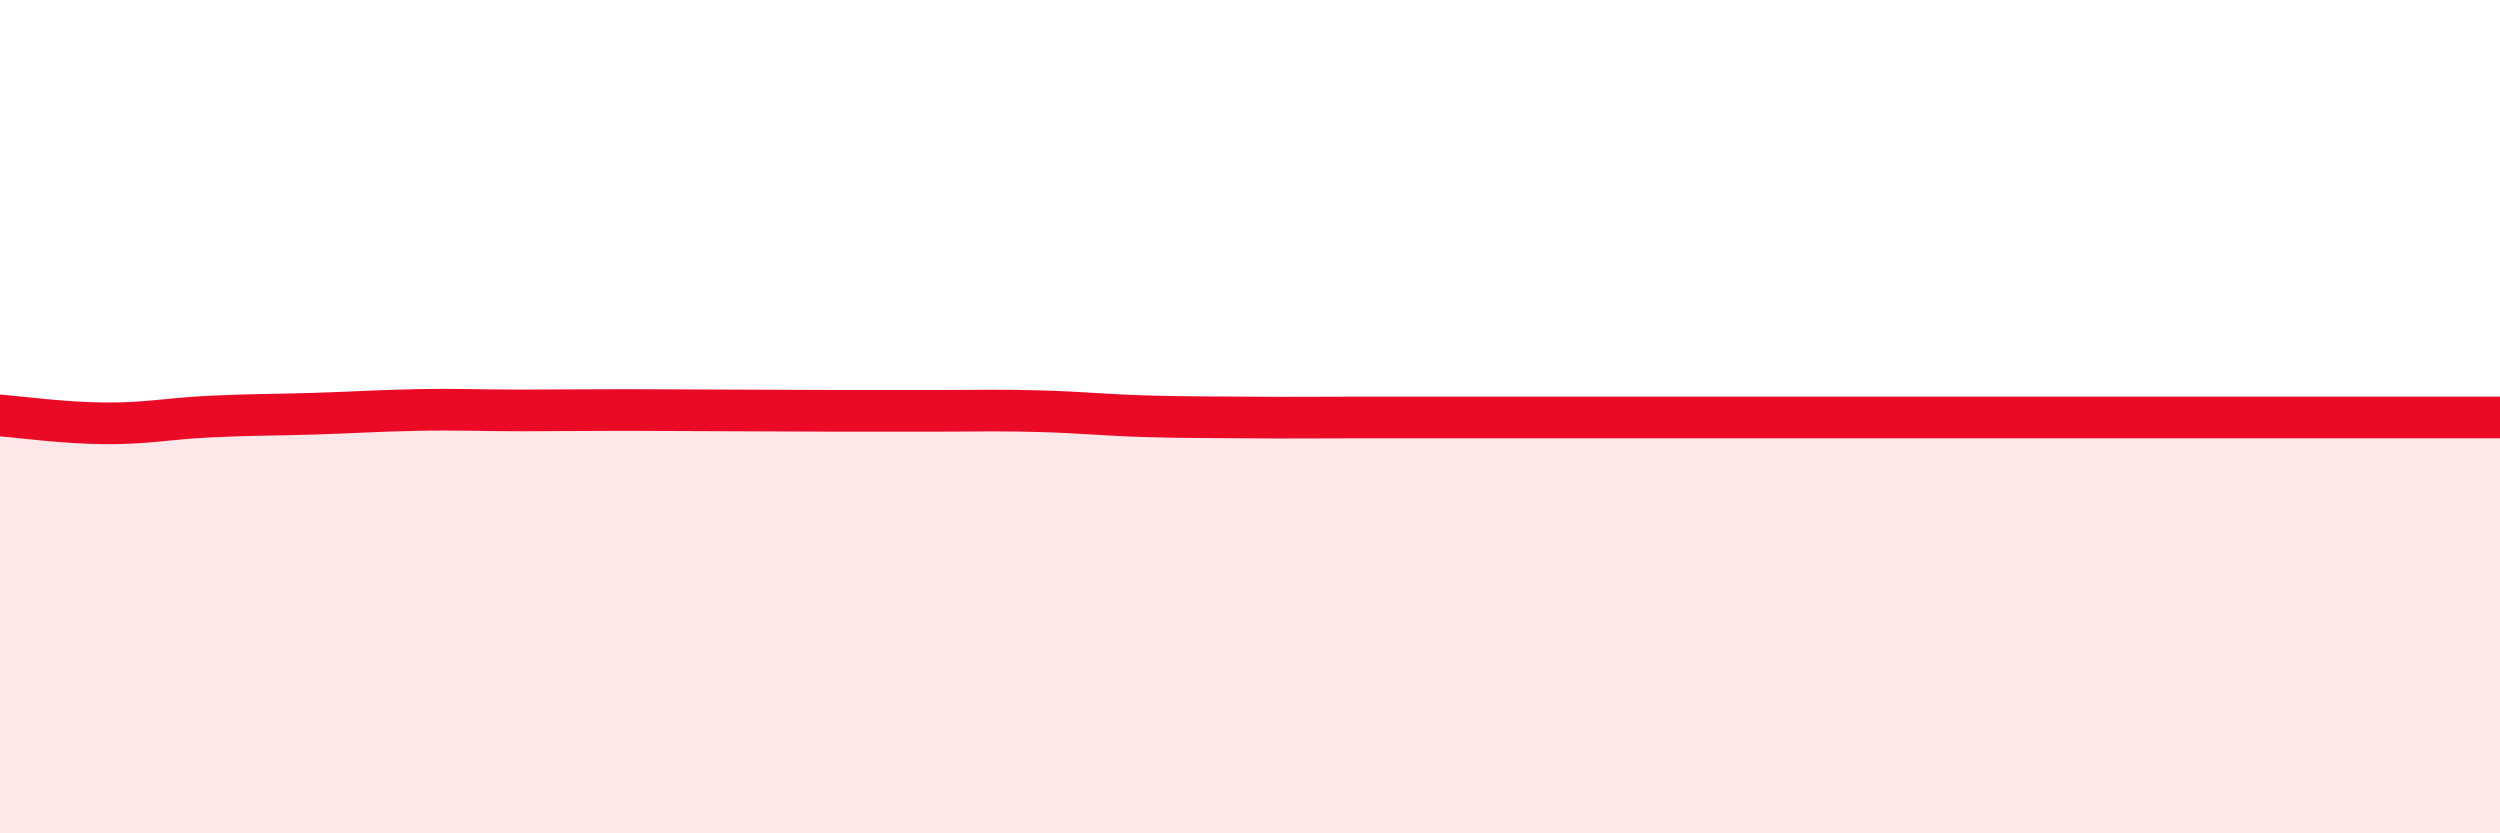
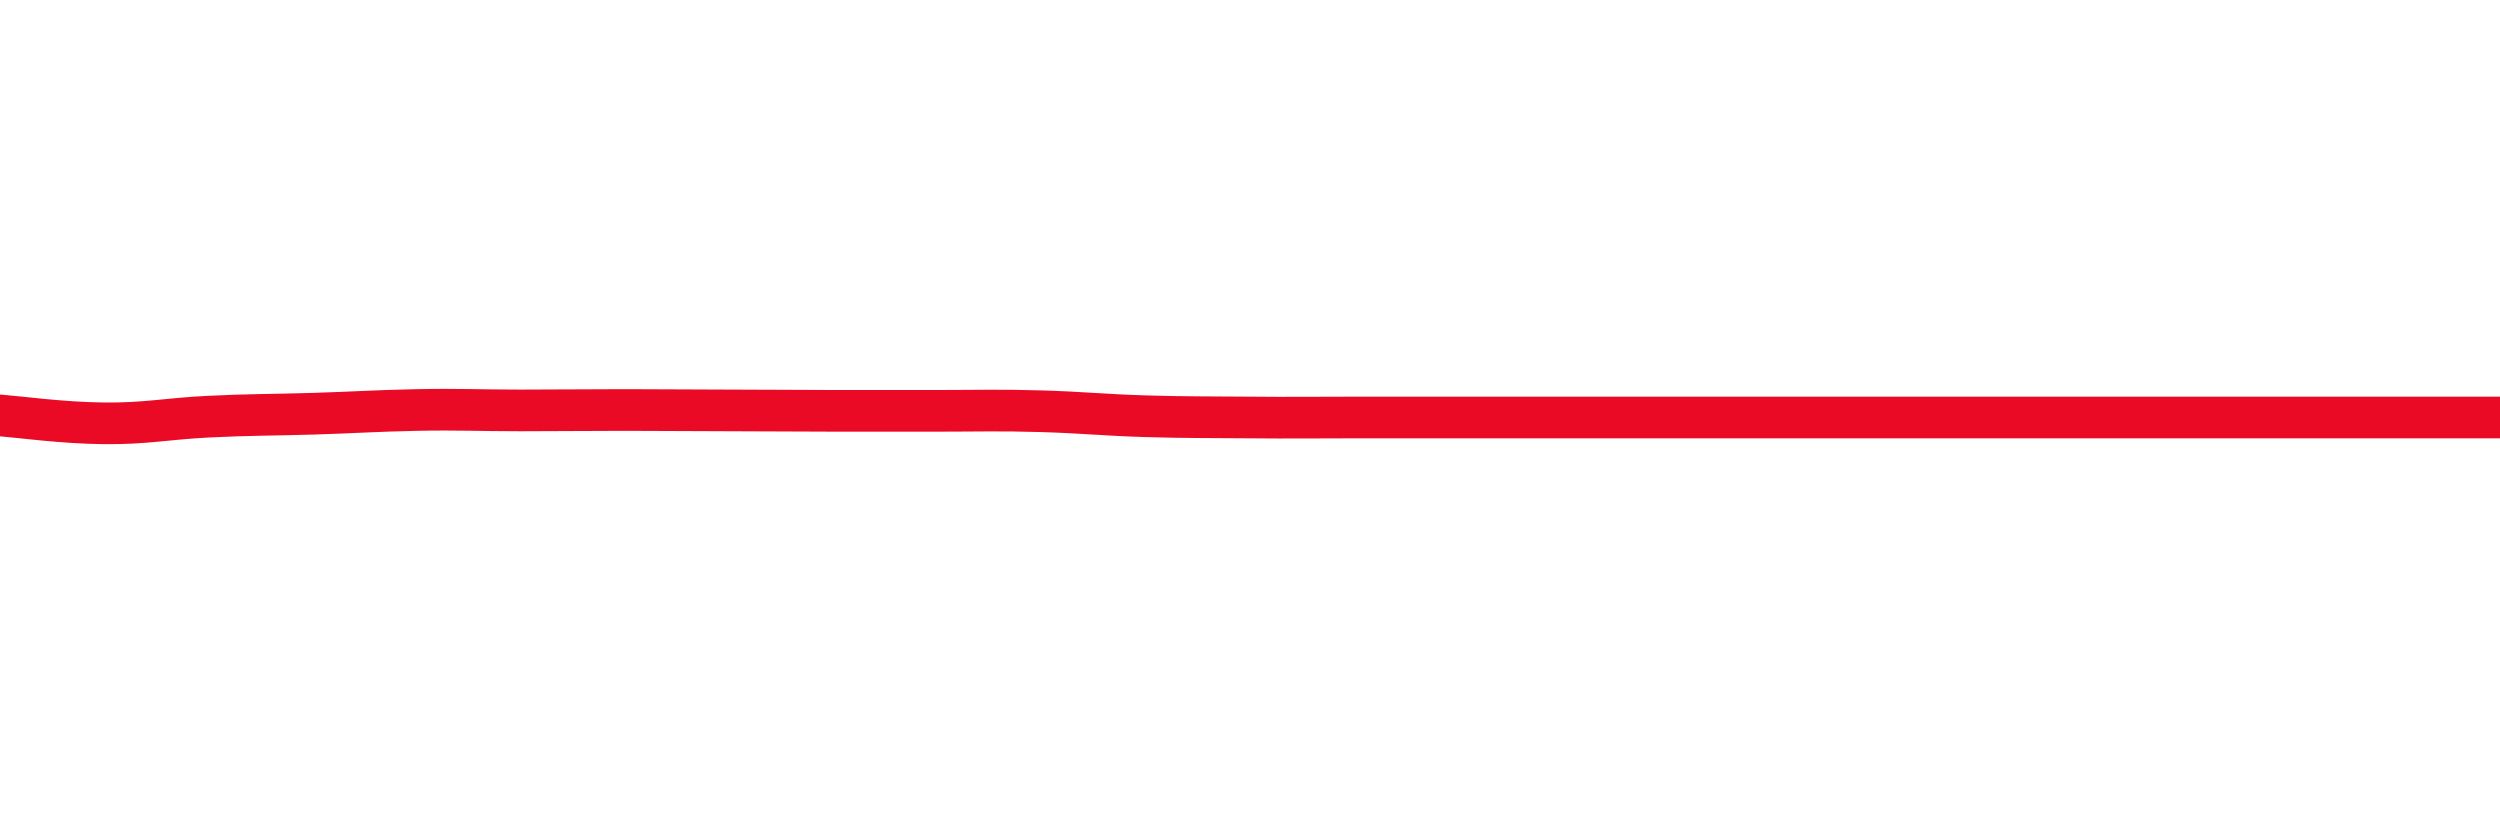
<svg xmlns="http://www.w3.org/2000/svg" width="60" height="20" viewBox="0 0 60 20">
-   <path d="M 0,9.97 C 0.5,10.01 1.5,10.15 2.5,10.16 C 3.5,10.17 4,10.05 5,10 C 6,9.95 6.5,9.96 7.5,9.93 C 8.5,9.9 9,9.86 10,9.84 C 11,9.82 11.5,9.85 12.5,9.85 C 13.5,9.85 14,9.84 15,9.84 C 16,9.84 16.5,9.85 17.5,9.85 C 18.5,9.85 19,9.86 20,9.86 C 21,9.86 21.5,9.86 22.5,9.86 C 23.5,9.86 24,9.84 25,9.87 C 26,9.9 26.5,9.96 27.5,9.99 C 28.5,10.02 29,10.01 30,10.02 C 31,10.03 31.5,10.02 32.5,10.02 C 33.5,10.02 34,10.02 35,10.02 C 36,10.02 36.5,10.02 37.5,10.02 C 38.5,10.02 39,10.02 40,10.02 C 41,10.02 41.5,10.02 42.5,10.02 C 43.5,10.02 44,10.02 45,10.02 C 46,10.02 46.5,10.02 47.5,10.02 C 48.5,10.02 49,10.02 50,10.02 C 51,10.02 51.5,10.02 52.5,10.02 C 53.5,10.02 53.5,10.02 55,10.02 C 56.5,10.02 59,10.02 60,10.02L60 20L0 20Z" fill="#EB0A25" opacity="0.1" stroke-linecap="round" stroke-linejoin="round" />
  <path d="M 0,9.97 C 0.5,10.01 1.5,10.15 2.5,10.16 C 3.5,10.17 4,10.05 5,10 C 6,9.95 6.5,9.96 7.5,9.93 C 8.5,9.9 9,9.86 10,9.84 C 11,9.82 11.5,9.85 12.5,9.85 C 13.5,9.85 14,9.84 15,9.84 C 16,9.84 16.5,9.85 17.5,9.85 C 18.5,9.85 19,9.86 20,9.86 C 21,9.86 21.5,9.86 22.5,9.86 C 23.5,9.86 24,9.84 25,9.87 C 26,9.9 26.5,9.96 27.5,9.99 C 28.5,10.02 29,10.01 30,10.02 C 31,10.03 31.5,10.02 32.5,10.02 C 33.5,10.02 34,10.02 35,10.02 C 36,10.02 36.5,10.02 37.5,10.02 C 38.5,10.02 39,10.02 40,10.02 C 41,10.02 41.5,10.02 42.5,10.02 C 43.5,10.02 44,10.02 45,10.02 C 46,10.02 46.5,10.02 47.5,10.02 C 48.5,10.02 49,10.02 50,10.02 C 51,10.02 51.5,10.02 52.5,10.02 C 53.5,10.02 53.5,10.02 55,10.02 C 56.5,10.02 59,10.02 60,10.02" stroke="#EB0A25" stroke-width="1" fill="none" stroke-linecap="round" stroke-linejoin="round" />
</svg>